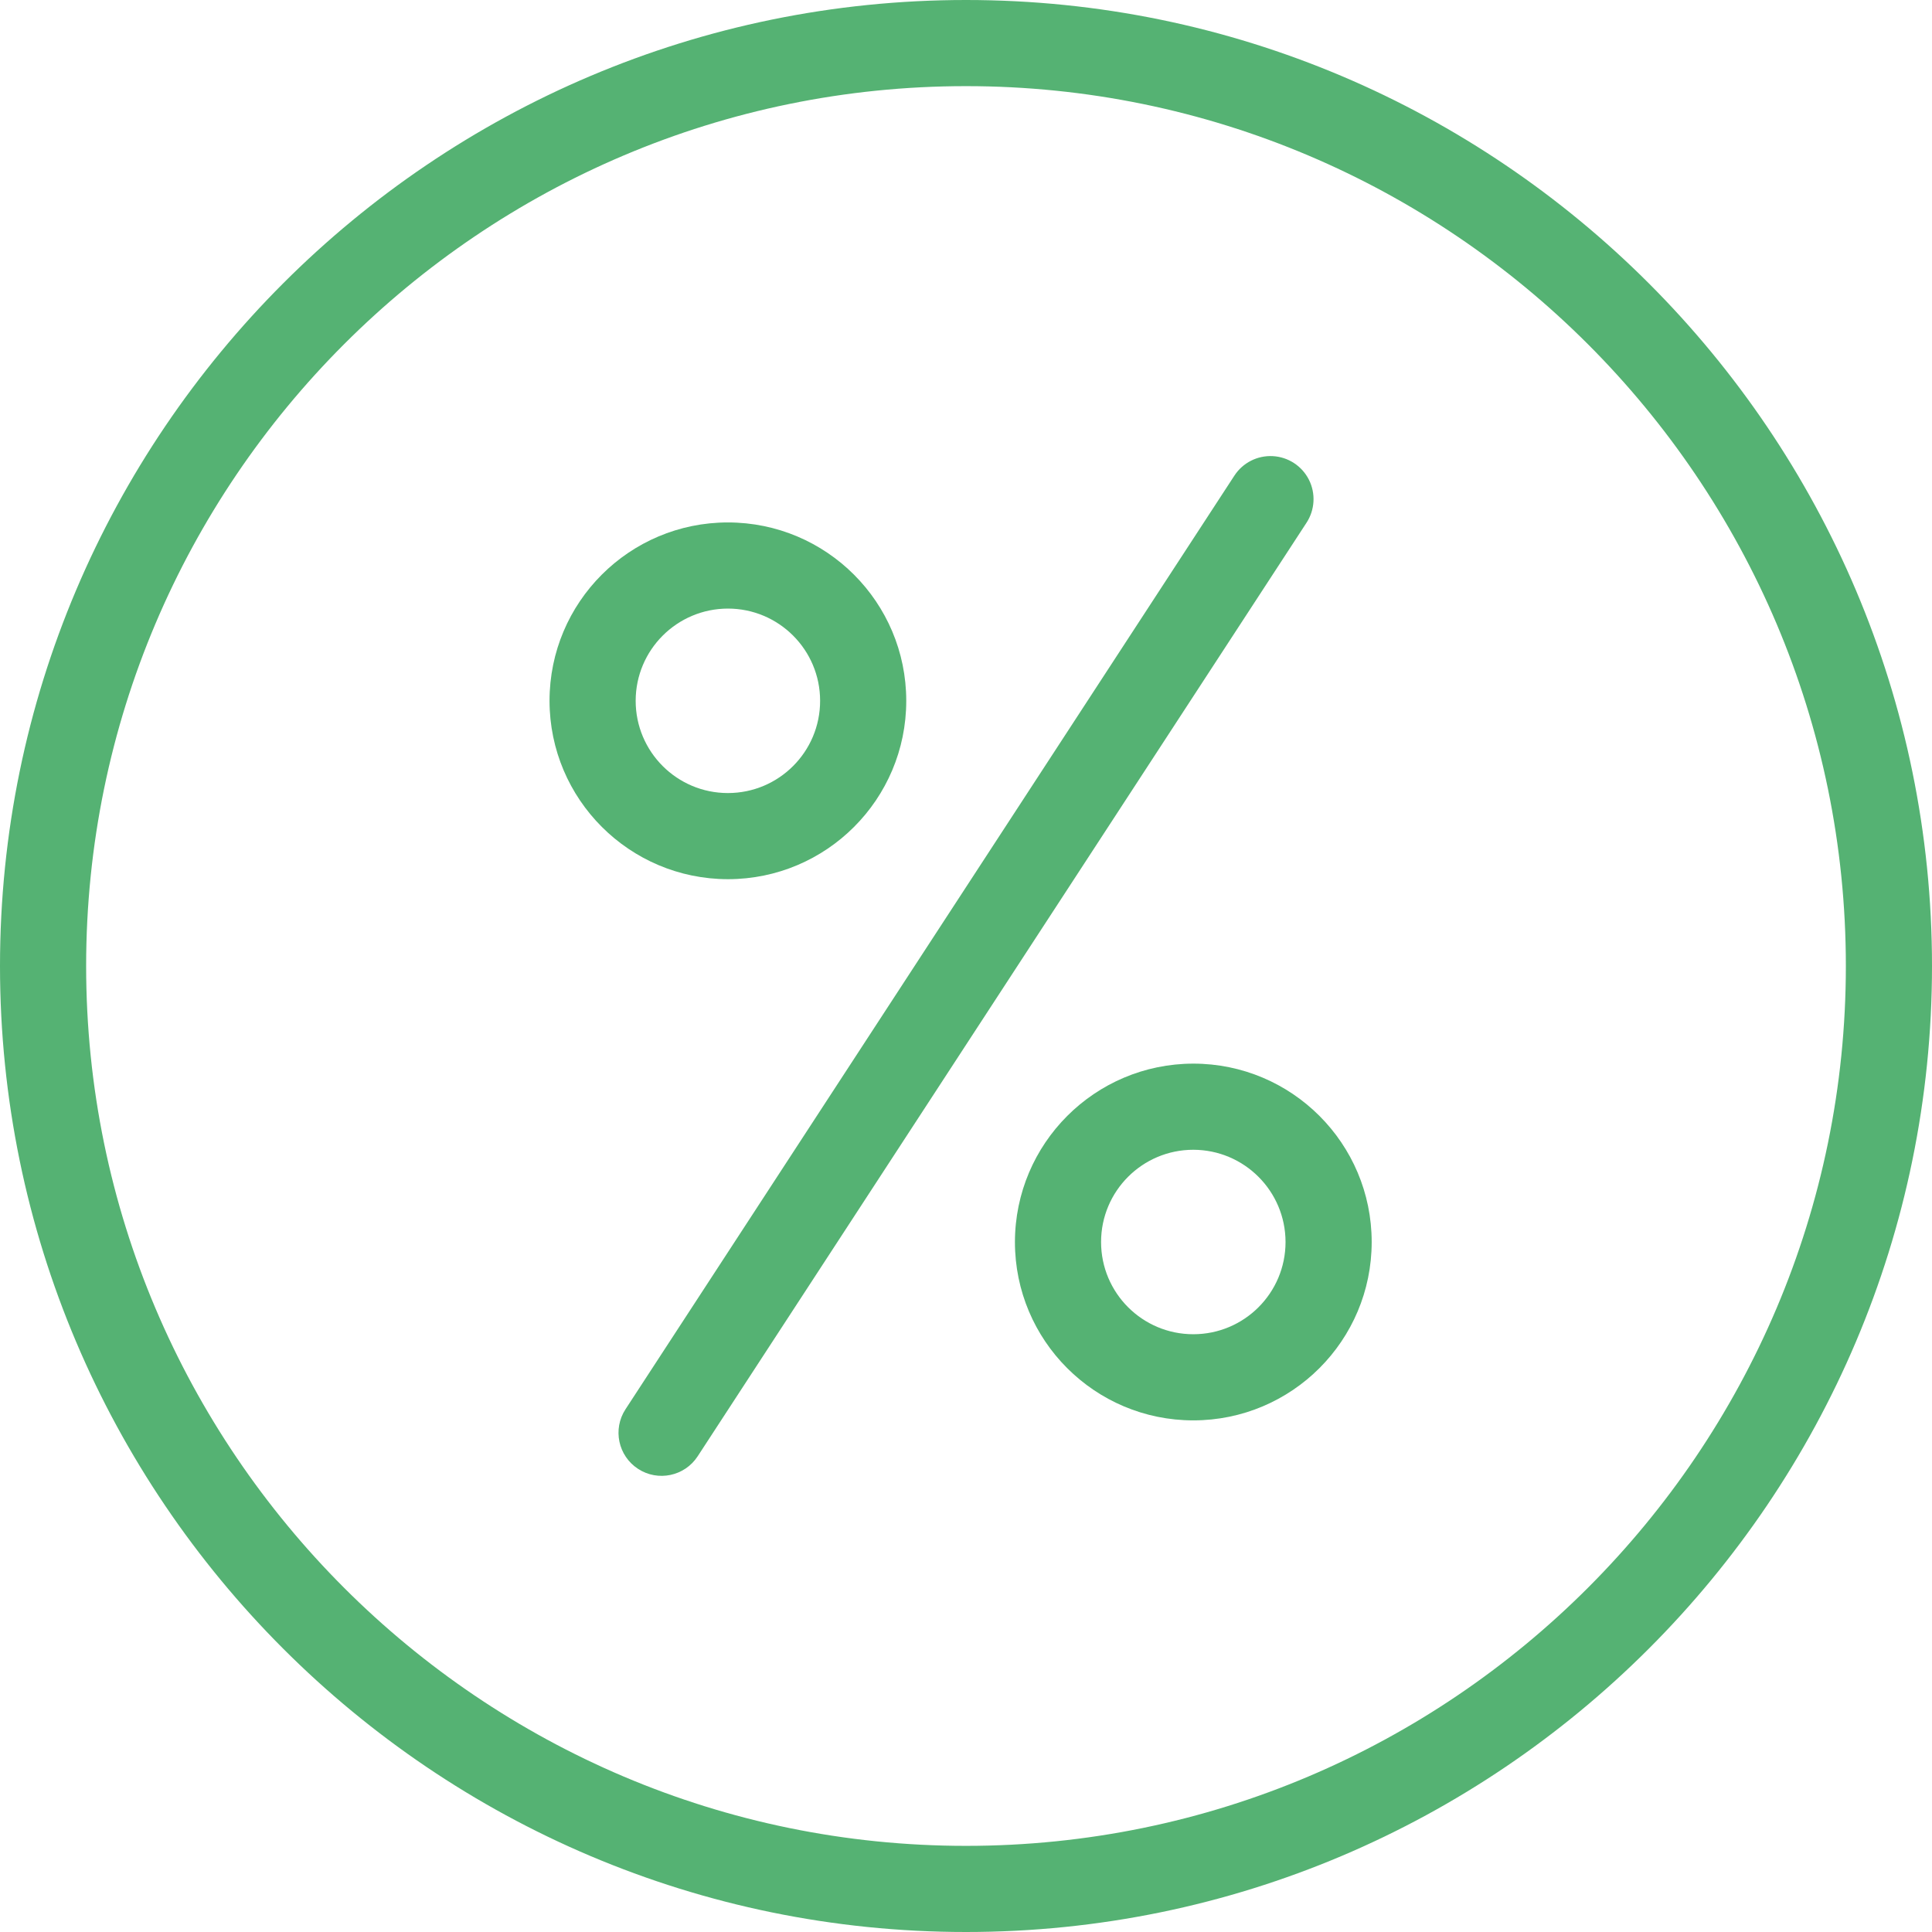
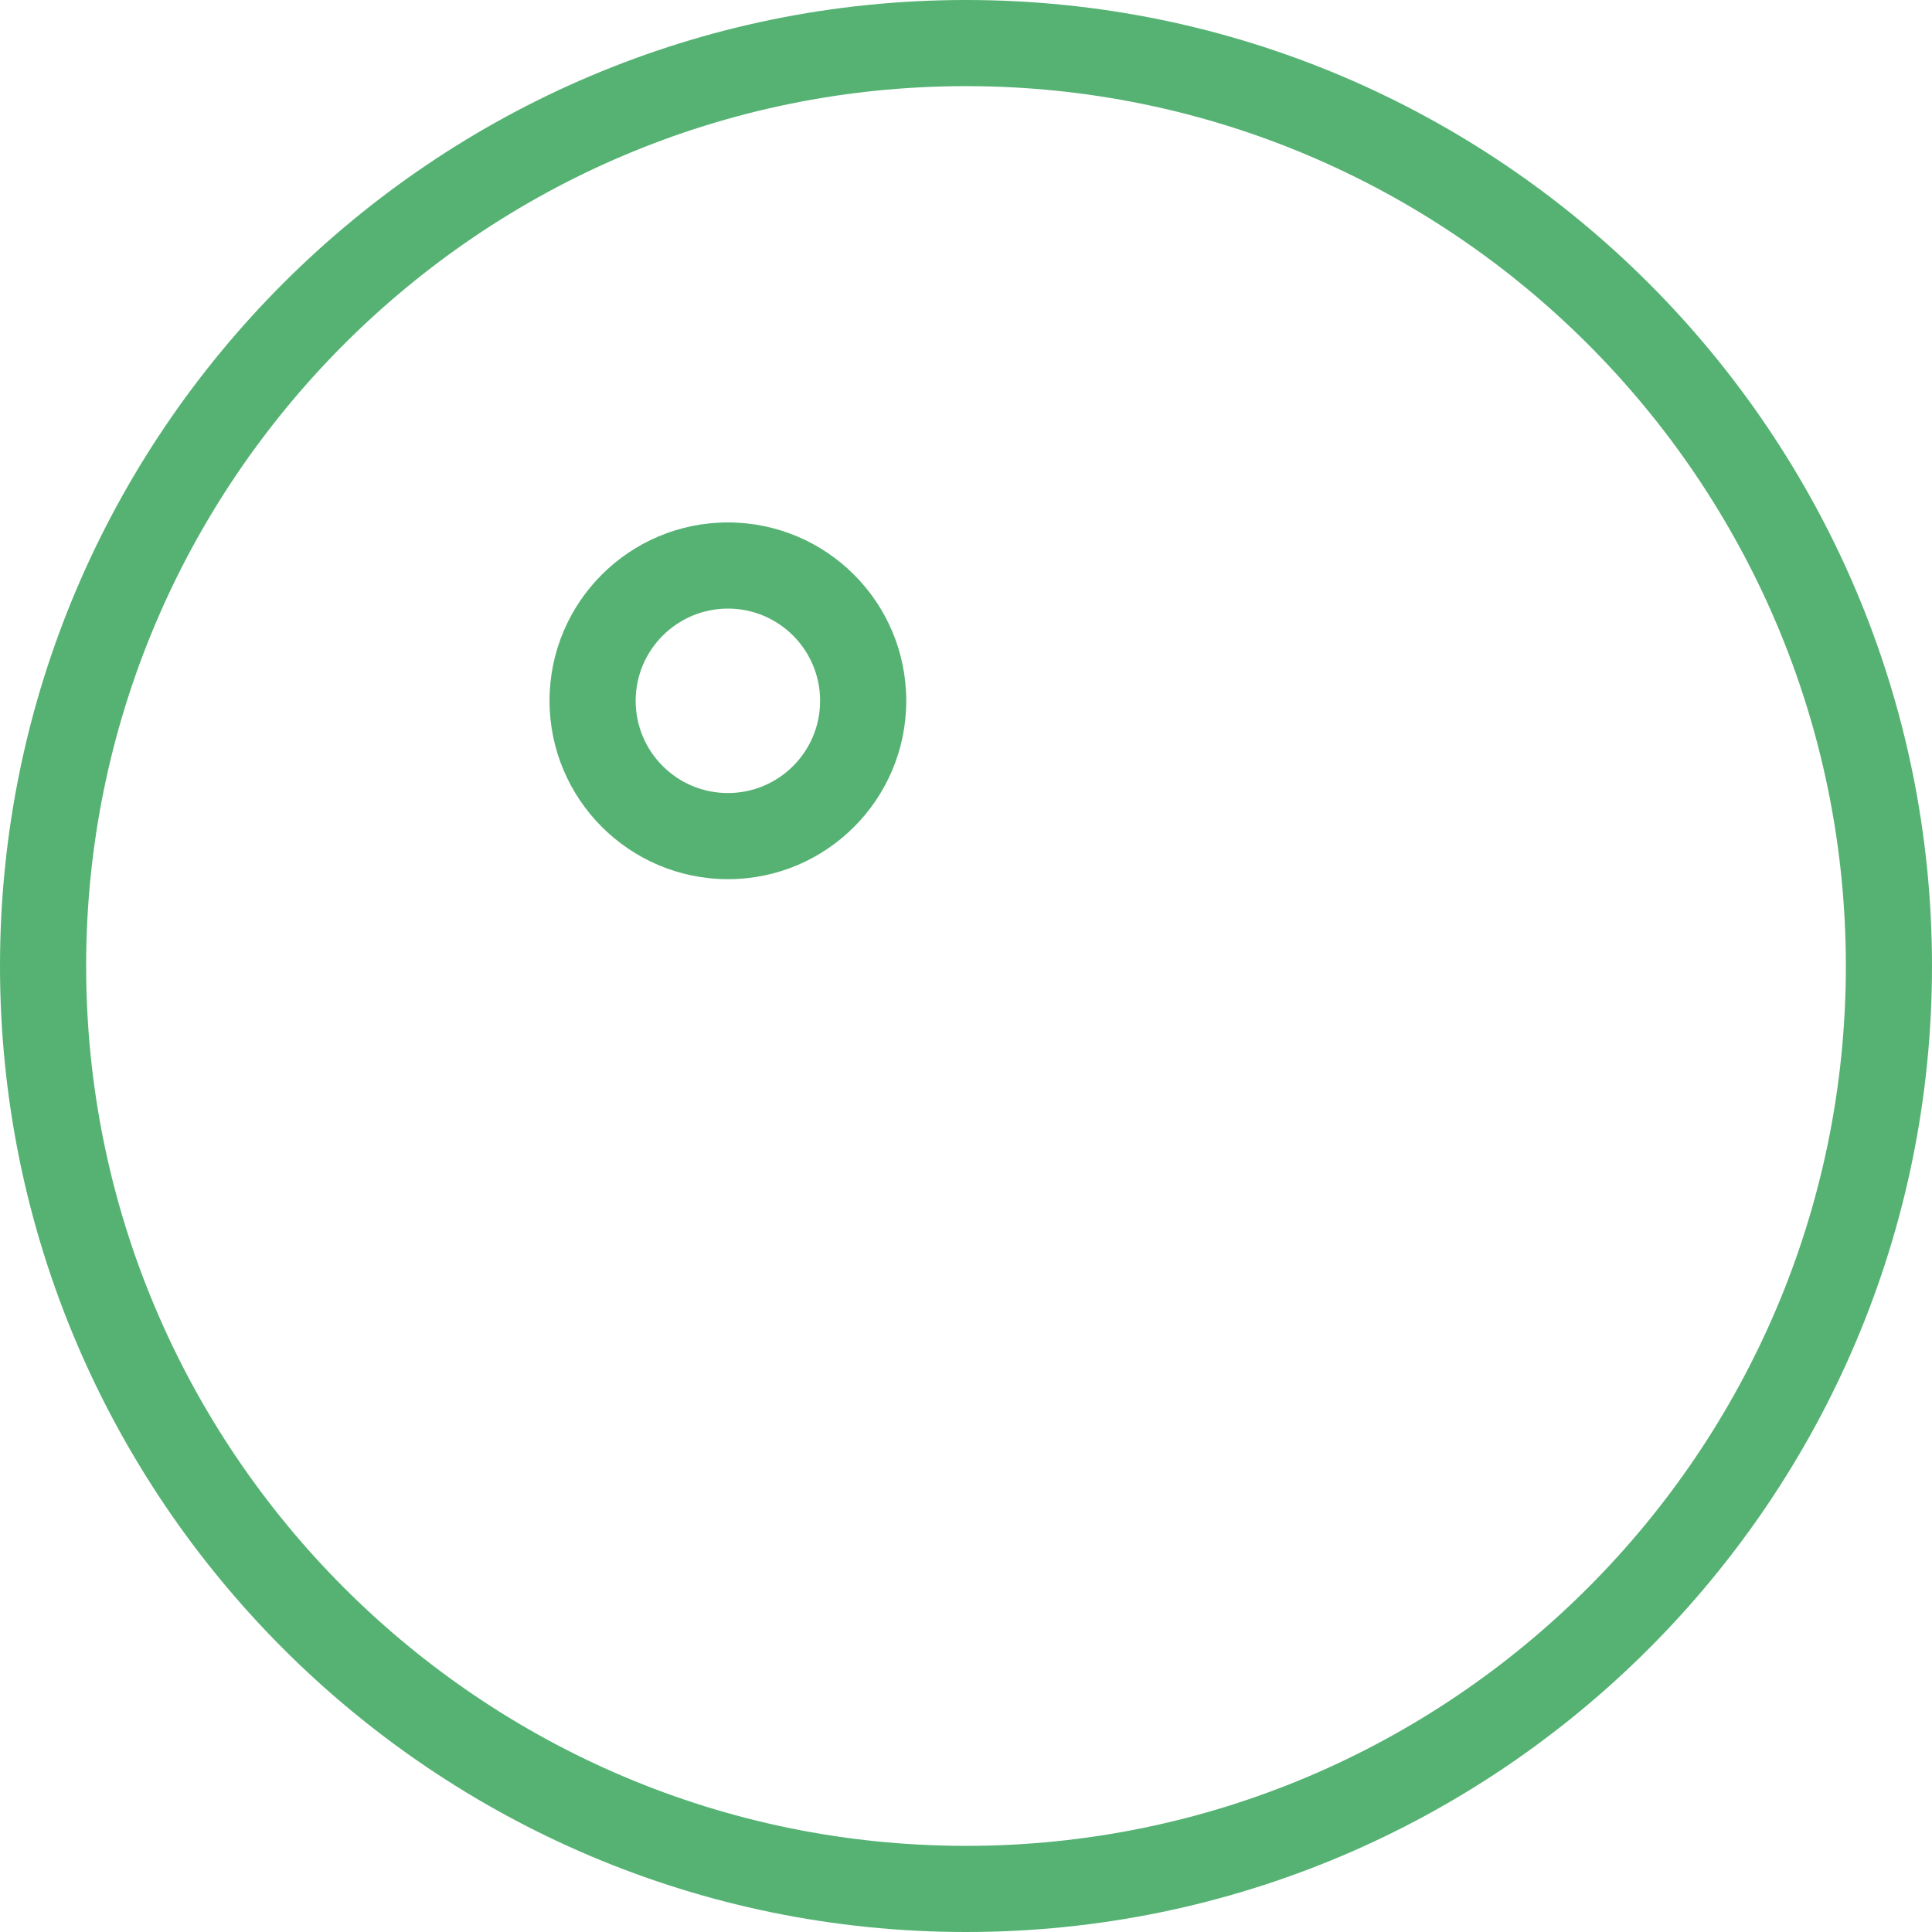
<svg xmlns="http://www.w3.org/2000/svg" width="512" height="512" viewBox="0 0 512 512" fill="none">
  <path d="M256 512C397.159 512 512 397.159 512 256C512 114.841 397.159 0 256 0C114.841 0 0 114.841 0 256C0 397.159 114.841 512 256 512ZM256 22.828C384.573 22.828 489.172 127.427 489.172 256C489.172 384.573 384.573 489.172 256 489.172C127.427 489.172 22.828 384.573 22.828 256C22.828 127.427 127.427 22.828 256 22.828Z" fill="#55B273" />
  <path d="M192.898 232.994C219.006 232.994 240.166 211.828 240.166 185.726C240.172 159.618 219.006 138.452 192.898 138.452C166.79 138.452 145.631 159.618 145.631 185.72C145.656 211.815 166.803 232.962 192.898 232.994ZM192.898 161.28C206.395 161.28 217.338 172.223 217.338 185.72C217.344 199.223 206.401 210.166 192.898 210.166C179.401 210.166 168.459 199.223 168.459 185.72C168.471 172.229 179.408 161.299 192.898 161.28Z" fill="#55B273" />
-   <path d="M268.968 329.146C268.968 355.255 290.134 376.414 316.236 376.414C342.344 376.414 363.51 355.255 363.51 329.146C363.51 303.038 342.344 281.873 316.236 281.873C290.14 281.904 269 303.051 268.968 329.146ZM340.682 329.146C340.682 342.643 329.739 353.586 316.236 353.586C302.739 353.586 291.796 342.643 291.796 329.146C291.796 315.65 302.739 304.707 316.236 304.701C329.733 304.72 340.663 315.65 340.682 329.146Z" fill="#55B273" />
-   <path d="M169.089 389.261C174.37 392.707 181.446 391.217 184.886 385.936L346.236 138.535C348.472 135.115 348.714 130.764 346.873 127.121C345.026 123.478 341.376 121.096 337.3 120.879C333.223 120.662 329.338 122.637 327.115 126.064L165.765 373.465C162.319 378.752 163.809 385.822 169.089 389.261Z" fill="#55B273" />
</svg>